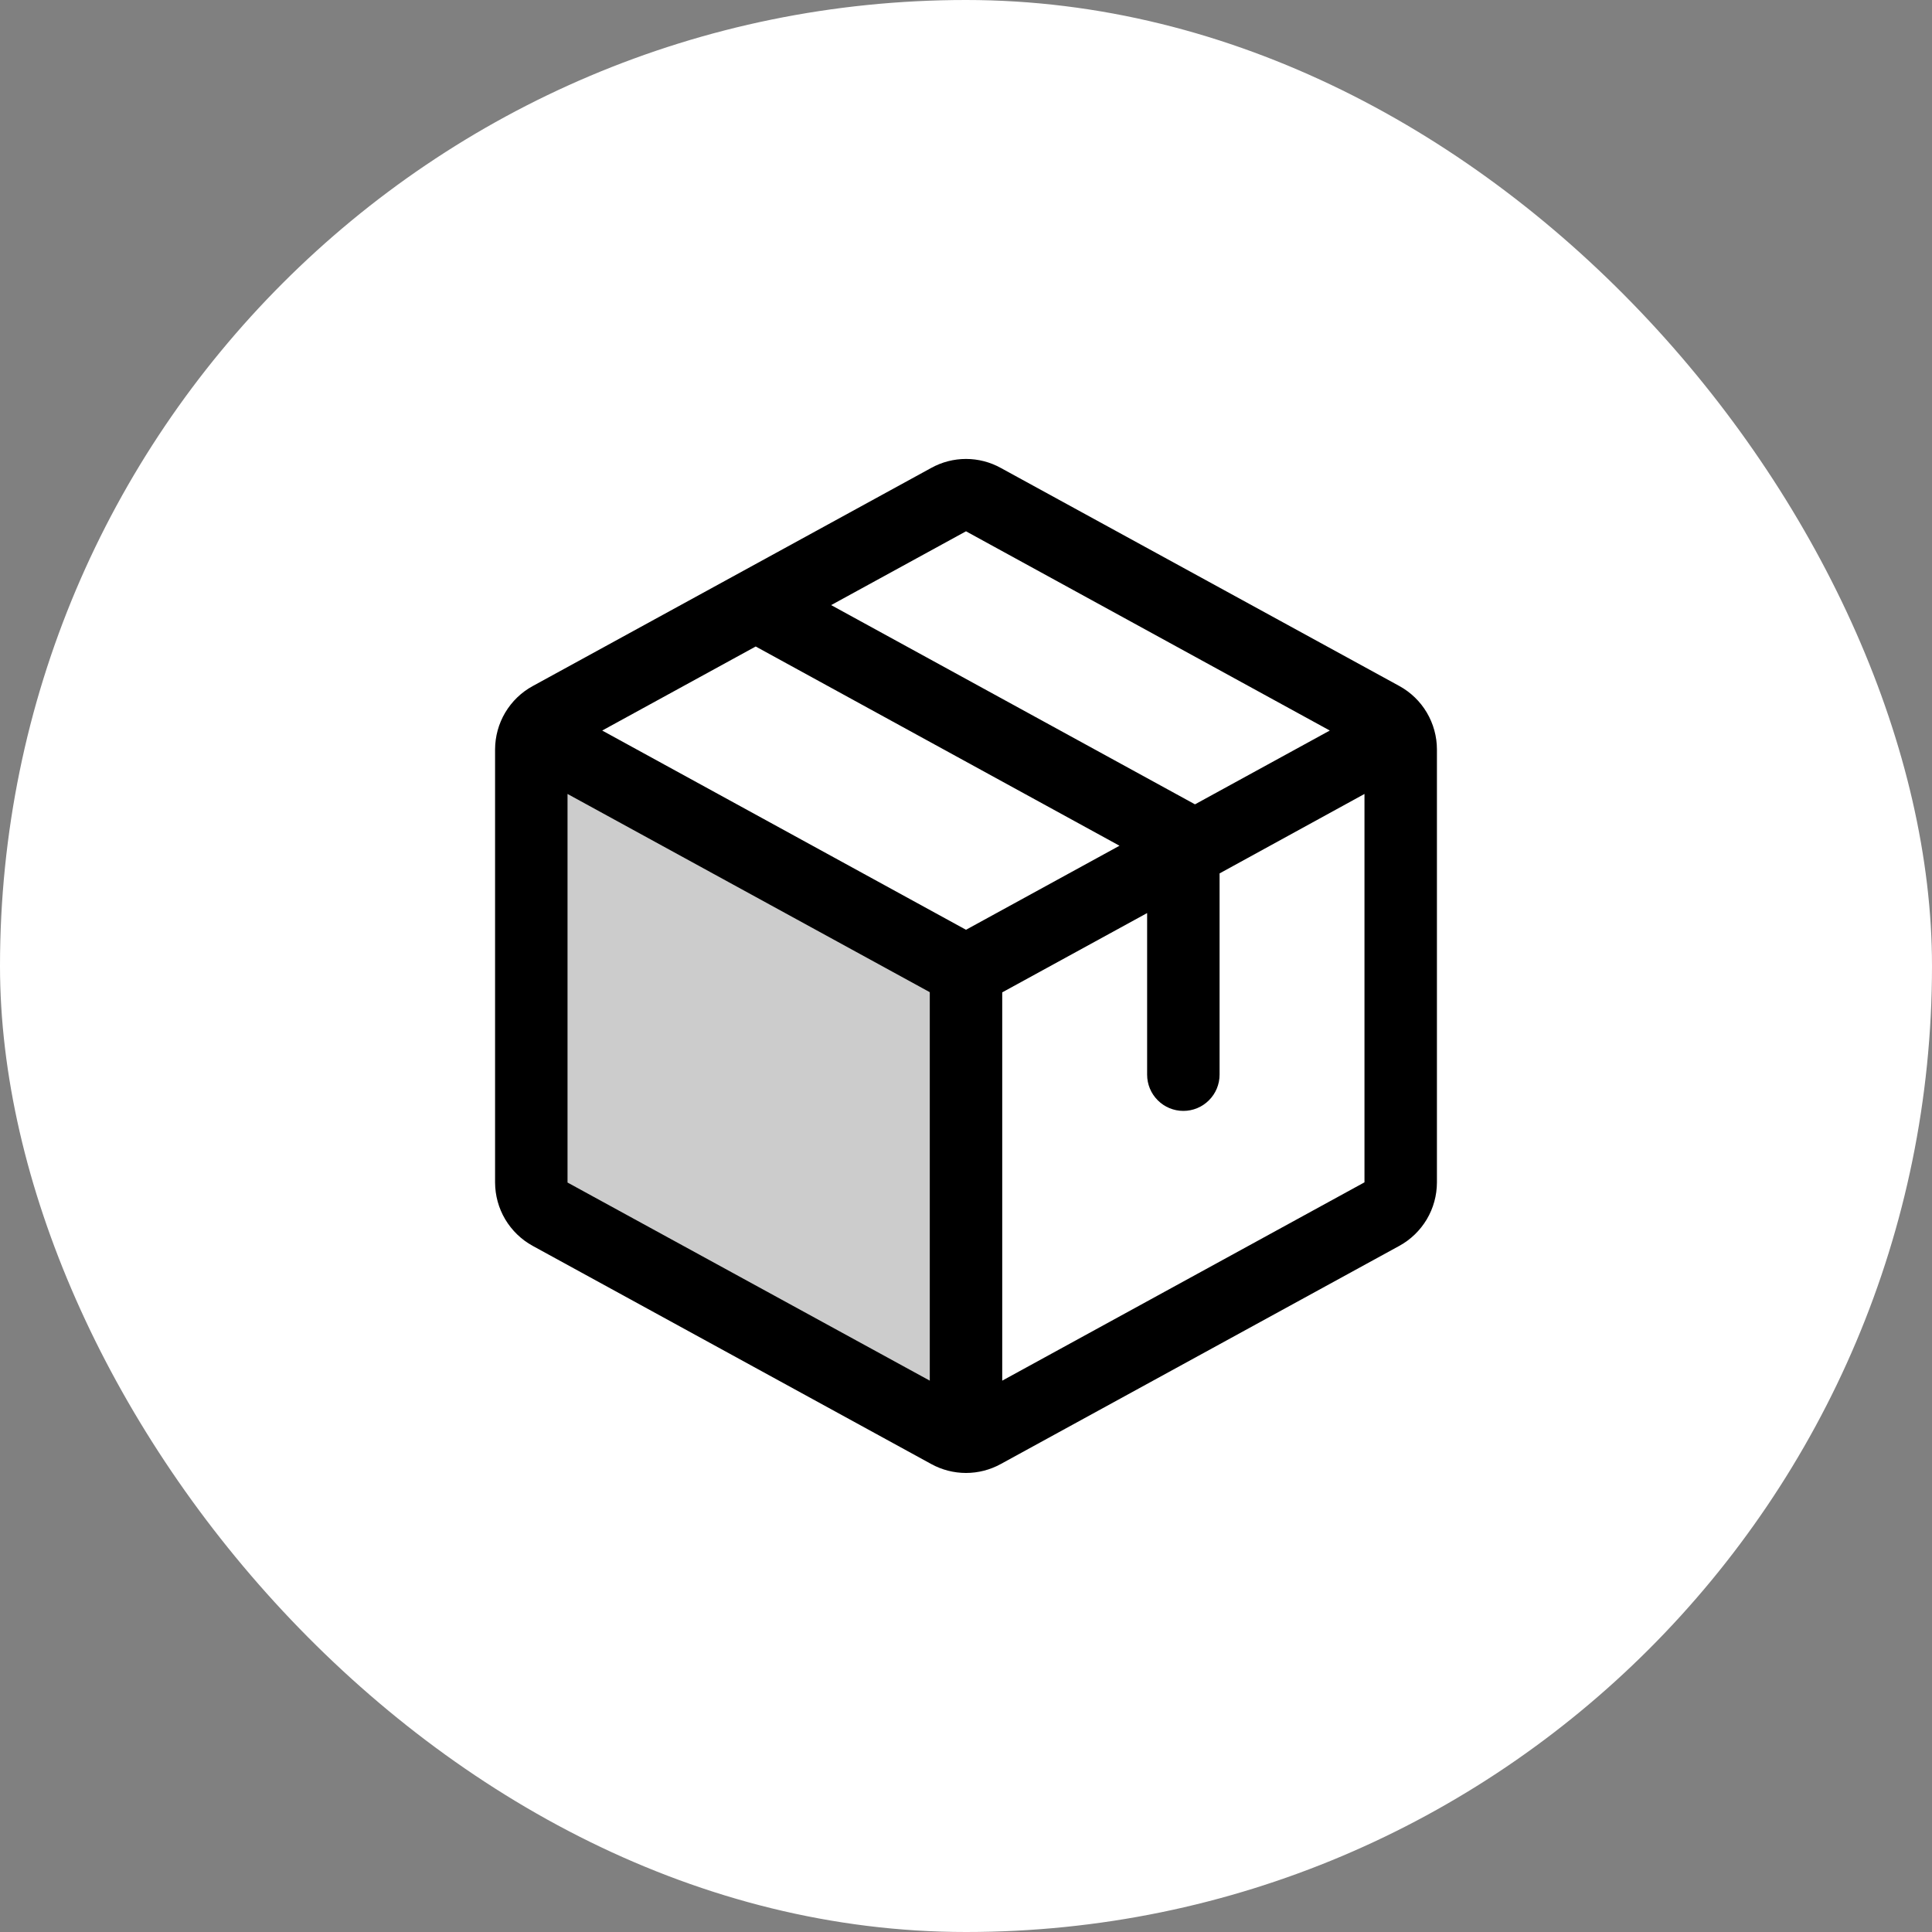
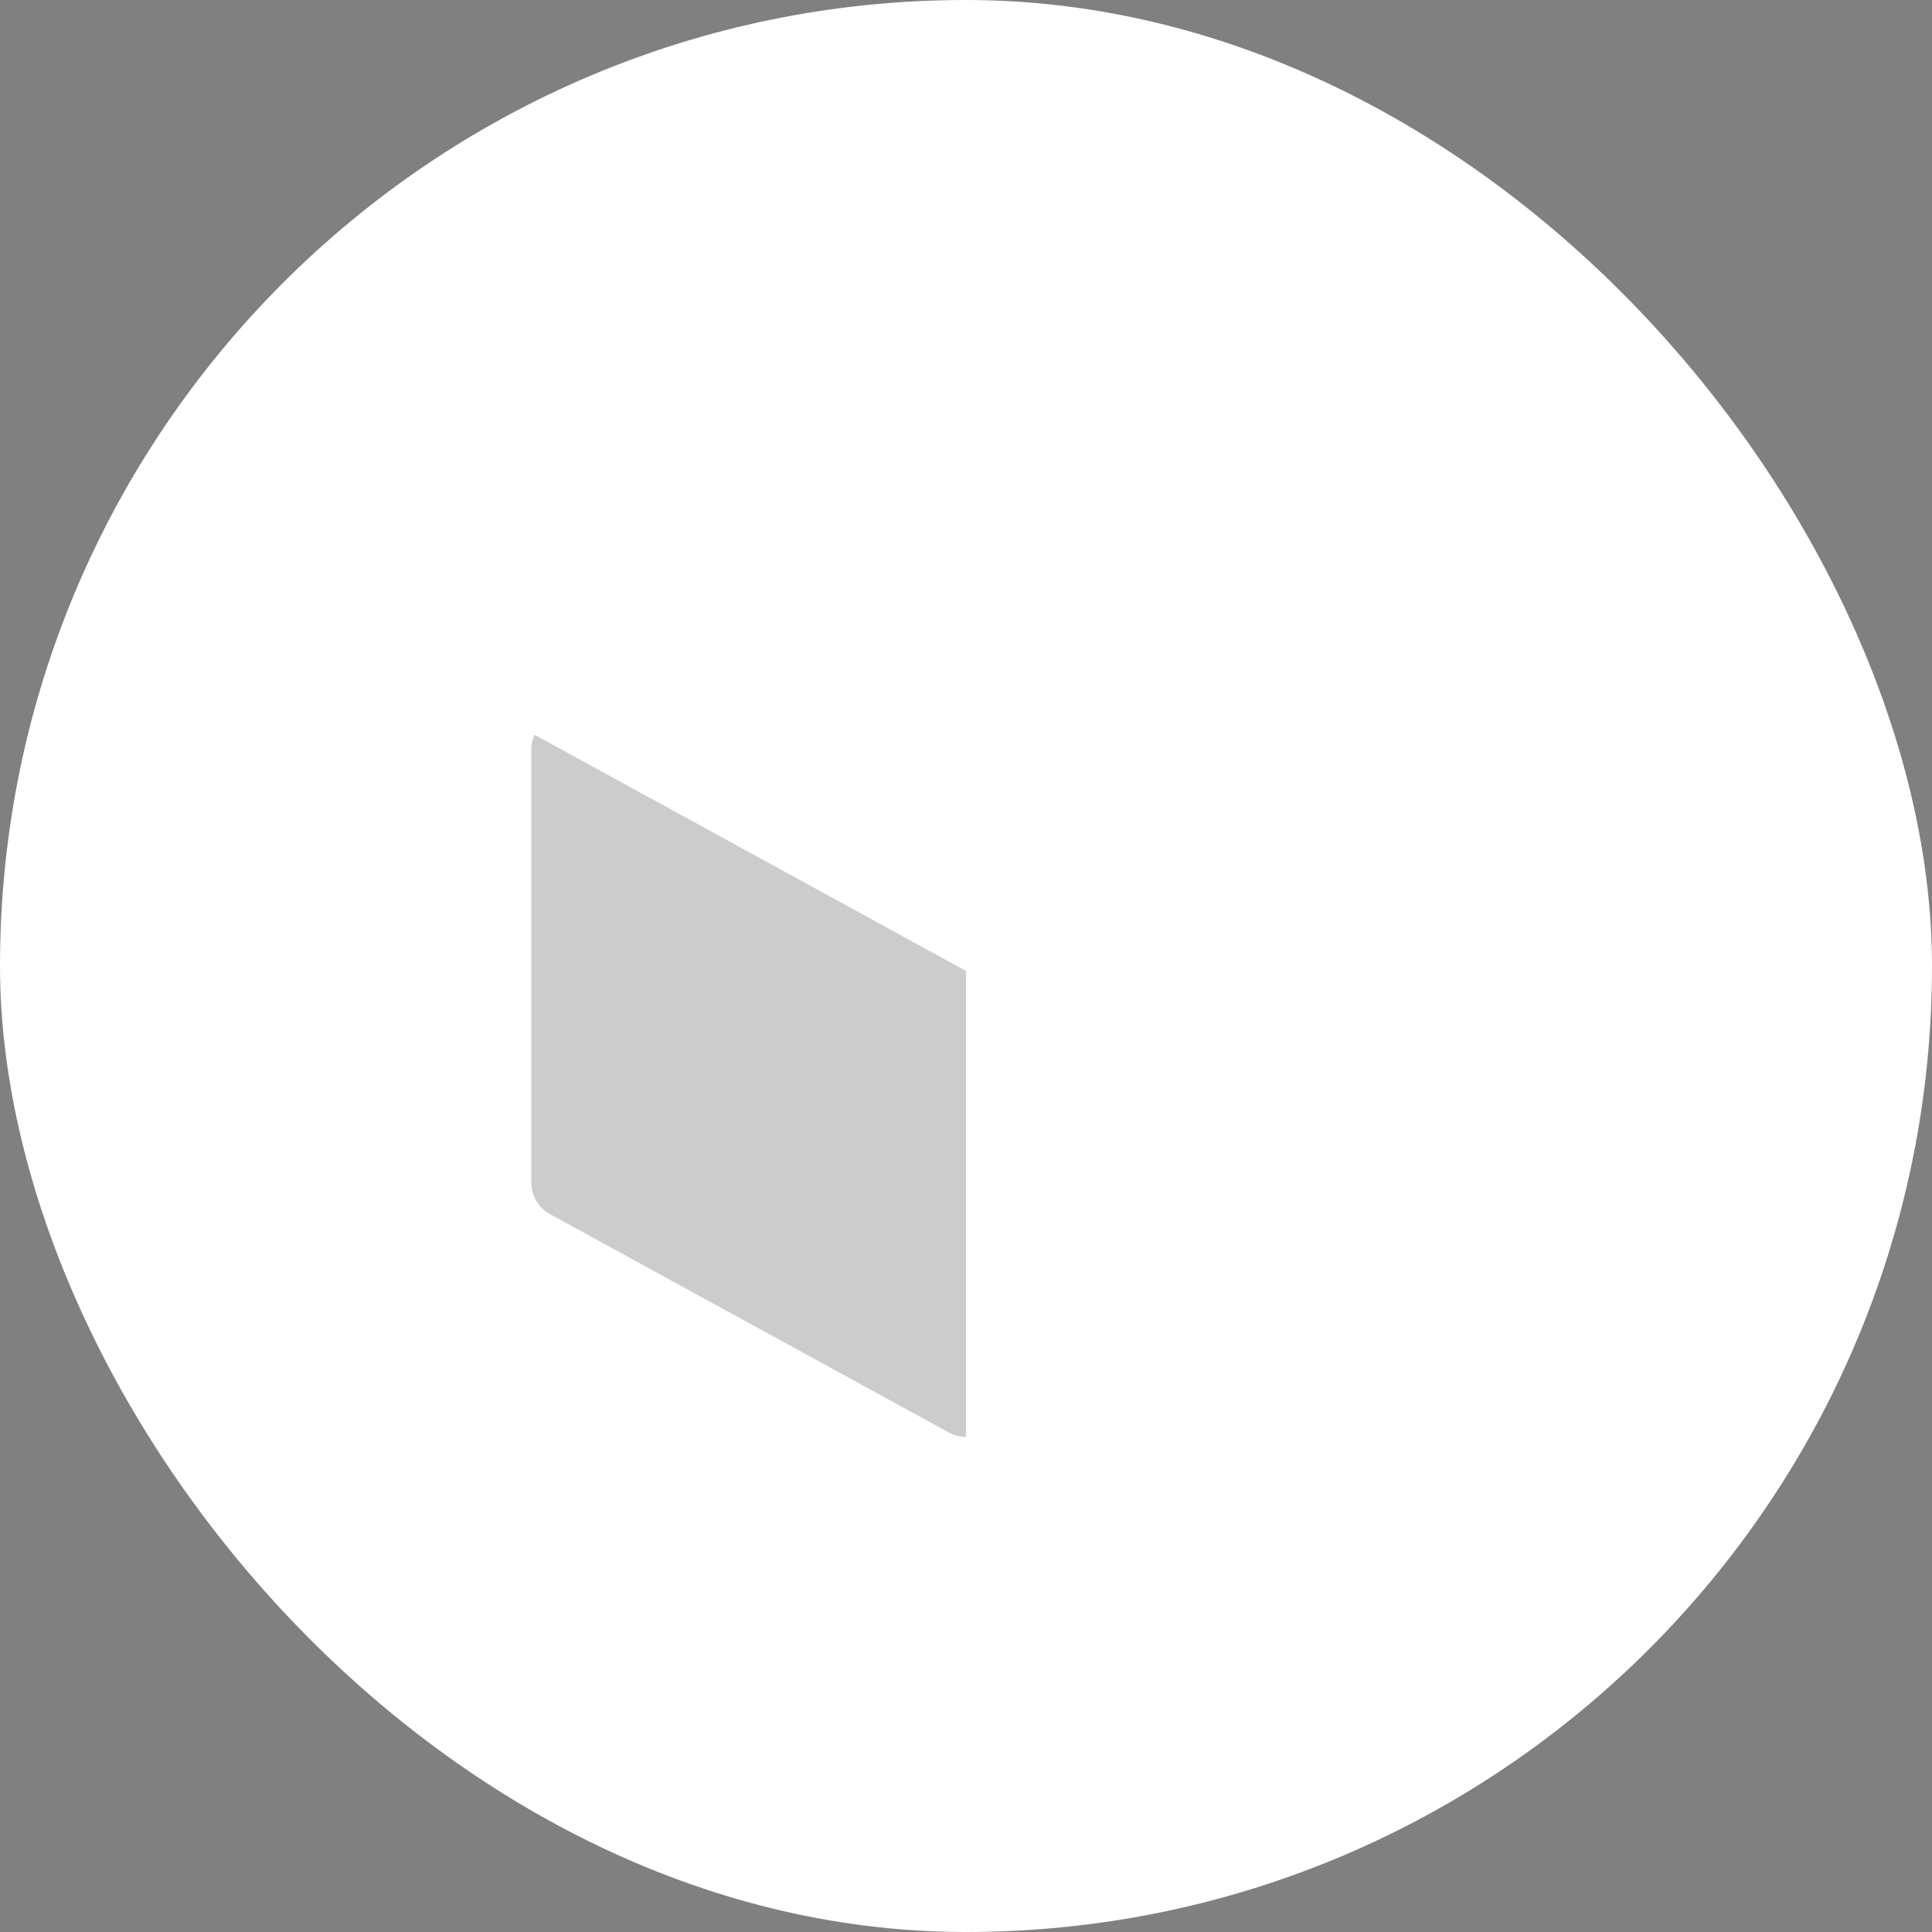
<svg xmlns="http://www.w3.org/2000/svg" width="40" height="40" viewBox="0 0 40 40" fill="none">
  <rect x="0" y="0" width="40" height="40" fill="#808080" stroke="none" />
  <rect width="40" height="40" rx="20" fill="white" />
  <path opacity="0.2" d="M20 20.102V29.75C19.874 29.75 19.75 29.717 19.64 29.656L11.39 25.139C11.272 25.075 11.174 24.98 11.105 24.865C11.037 24.749 11 24.617 11 24.483V15.517C11 15.412 11.023 15.308 11.066 15.212L20 20.102Z" fill="black" />
-   <path d="M28.97 14.202L20.72 9.688C20.5 9.566 20.252 9.502 20 9.502C19.748 9.502 19.5 9.566 19.28 9.688L11.03 14.204C10.794 14.332 10.598 14.522 10.46 14.753C10.323 14.984 10.251 15.247 10.25 15.516V24.482C10.251 24.751 10.323 25.014 10.46 25.245C10.598 25.476 10.794 25.666 11.03 25.795L19.28 30.311C19.5 30.432 19.748 30.496 20 30.496C20.252 30.496 20.5 30.432 20.72 30.311L28.97 25.795C29.206 25.666 29.402 25.476 29.54 25.245C29.677 25.014 29.749 24.751 29.75 24.482V15.517C29.75 15.248 29.677 14.984 29.54 14.752C29.403 14.521 29.206 14.331 28.97 14.202ZM20 11L27.532 15.125L24.741 16.653L17.208 12.528L20 11ZM20 19.25L12.468 15.125L15.646 13.385L23.178 17.51L20 19.25ZM11.75 16.438L19.25 20.542V28.585L11.75 24.483V16.438ZM28.25 24.479L20.75 28.585V20.546L23.75 18.904V22.25C23.75 22.449 23.829 22.64 23.97 22.78C24.11 22.921 24.301 23 24.5 23C24.699 23 24.89 22.921 25.03 22.78C25.171 22.64 25.25 22.449 25.25 22.25V18.083L28.25 16.438V24.479V24.479Z" fill="black" />
</svg>